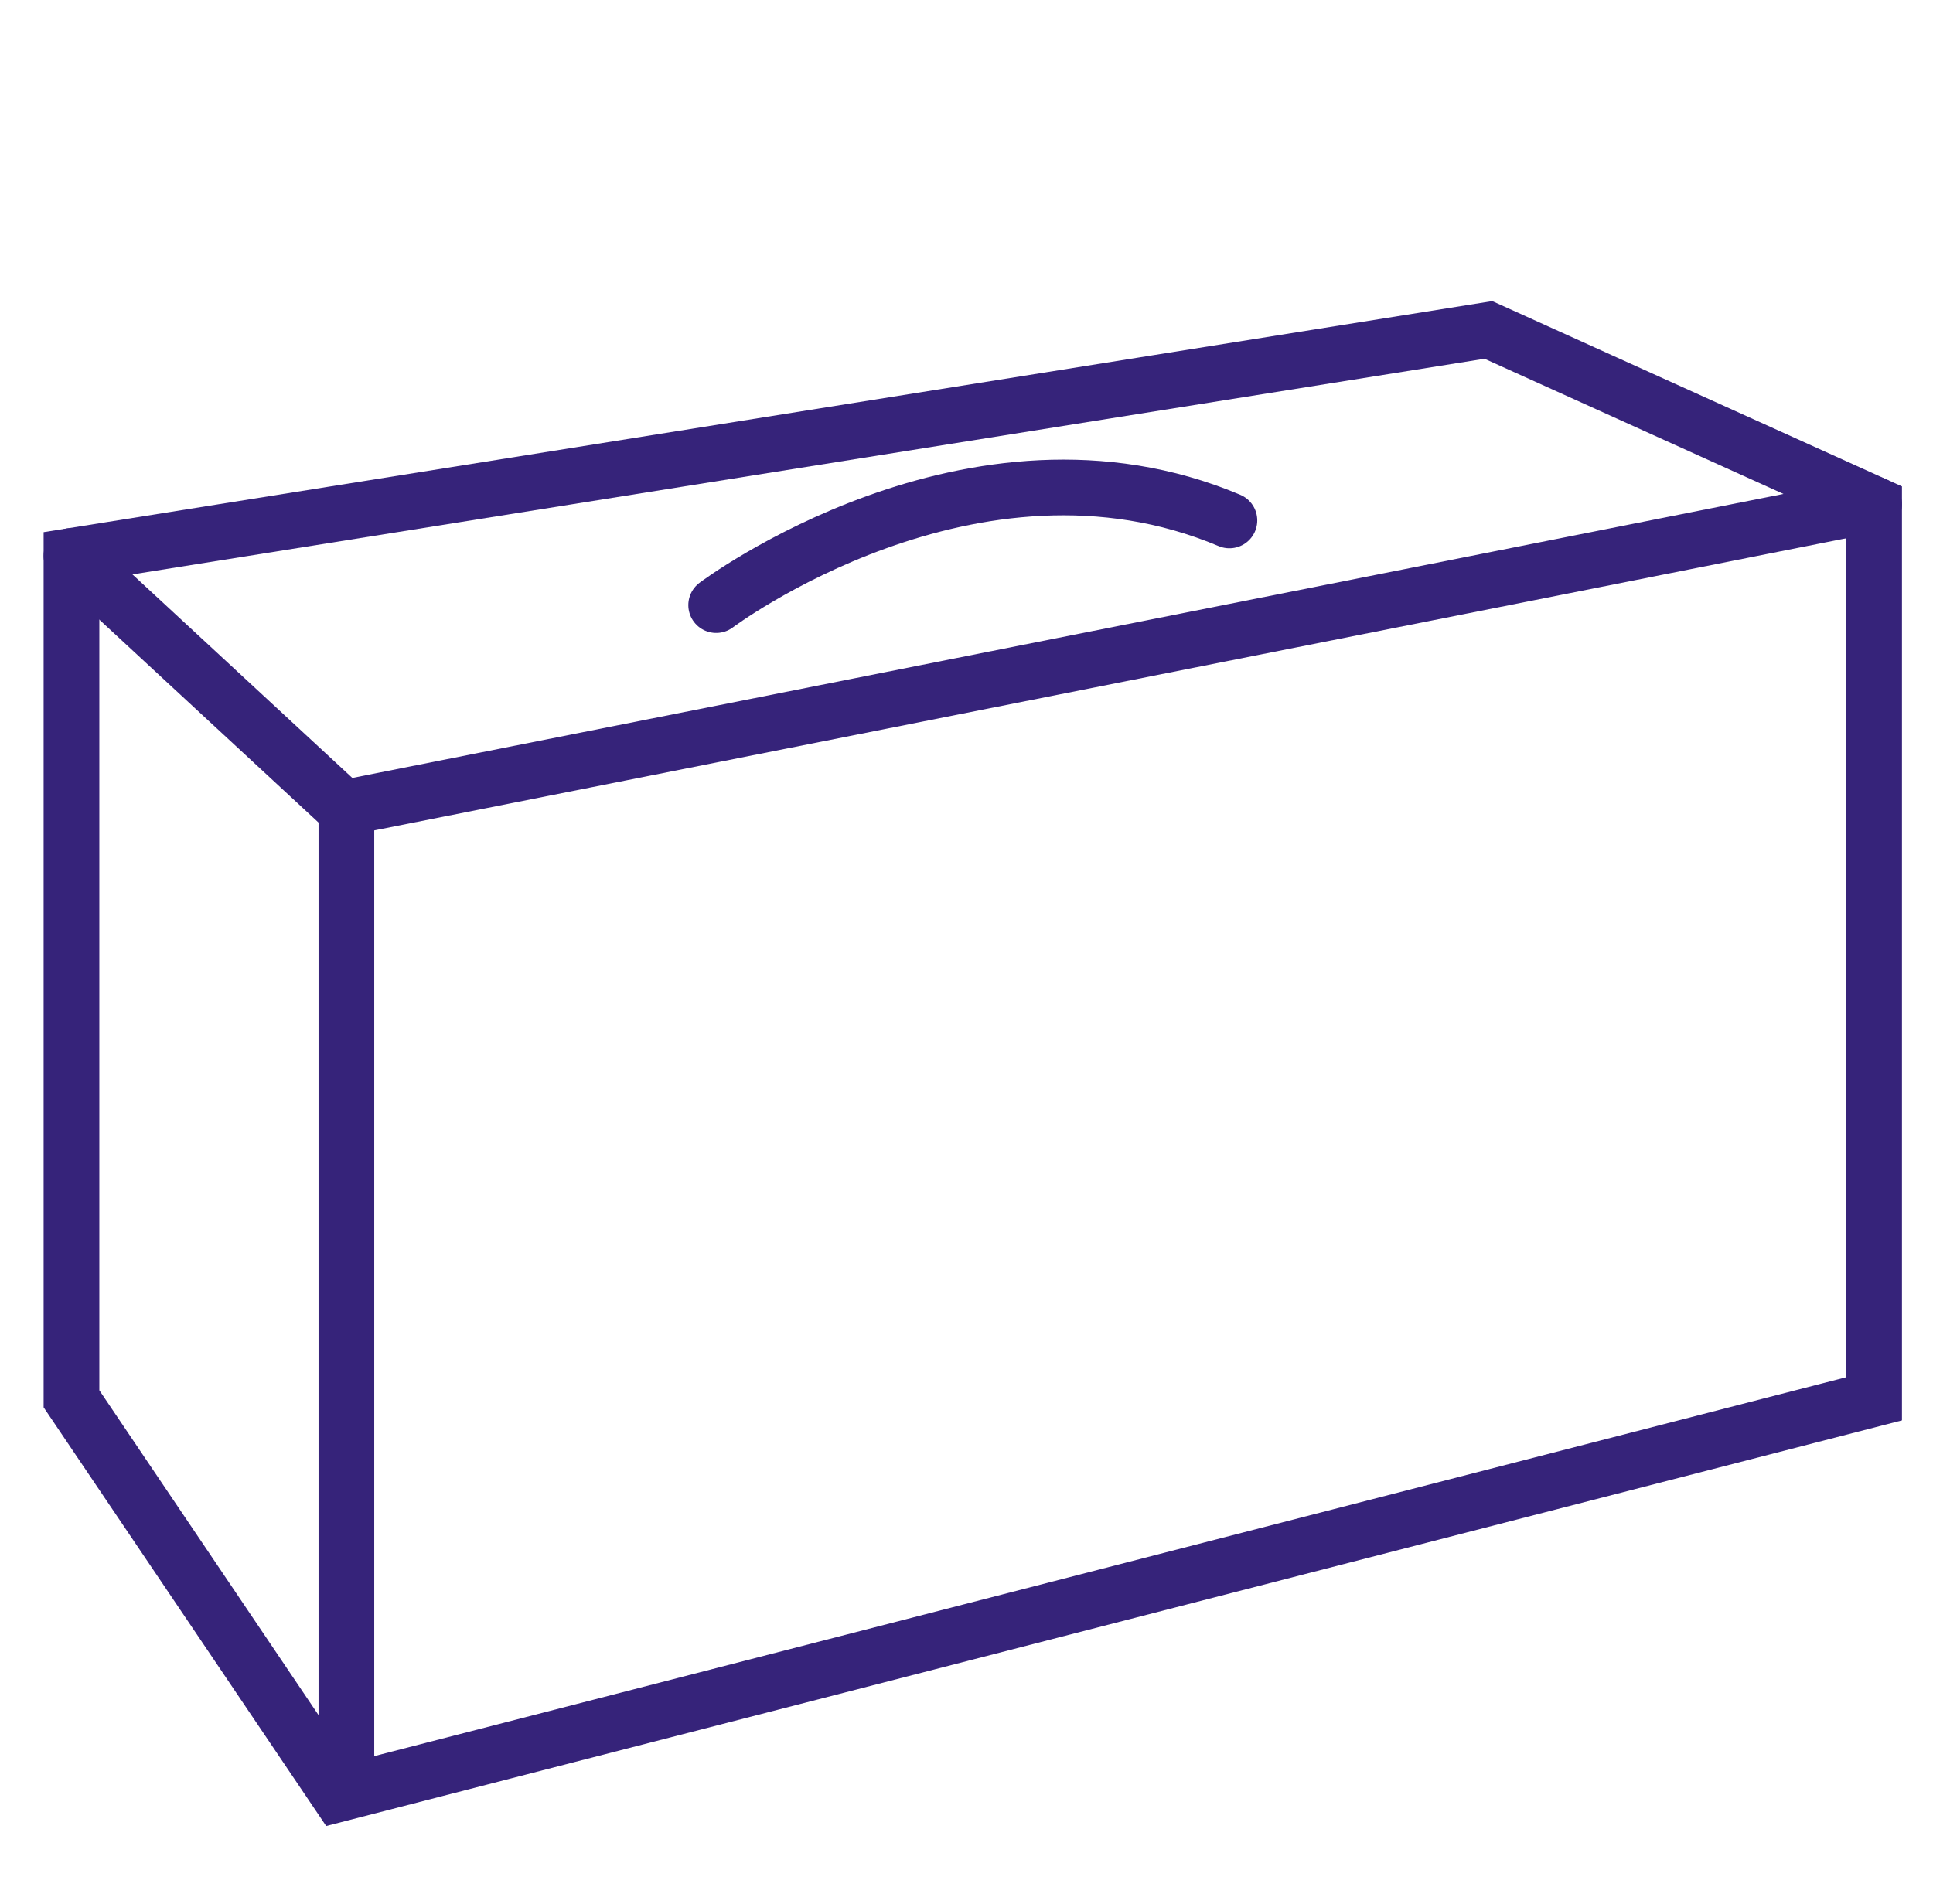
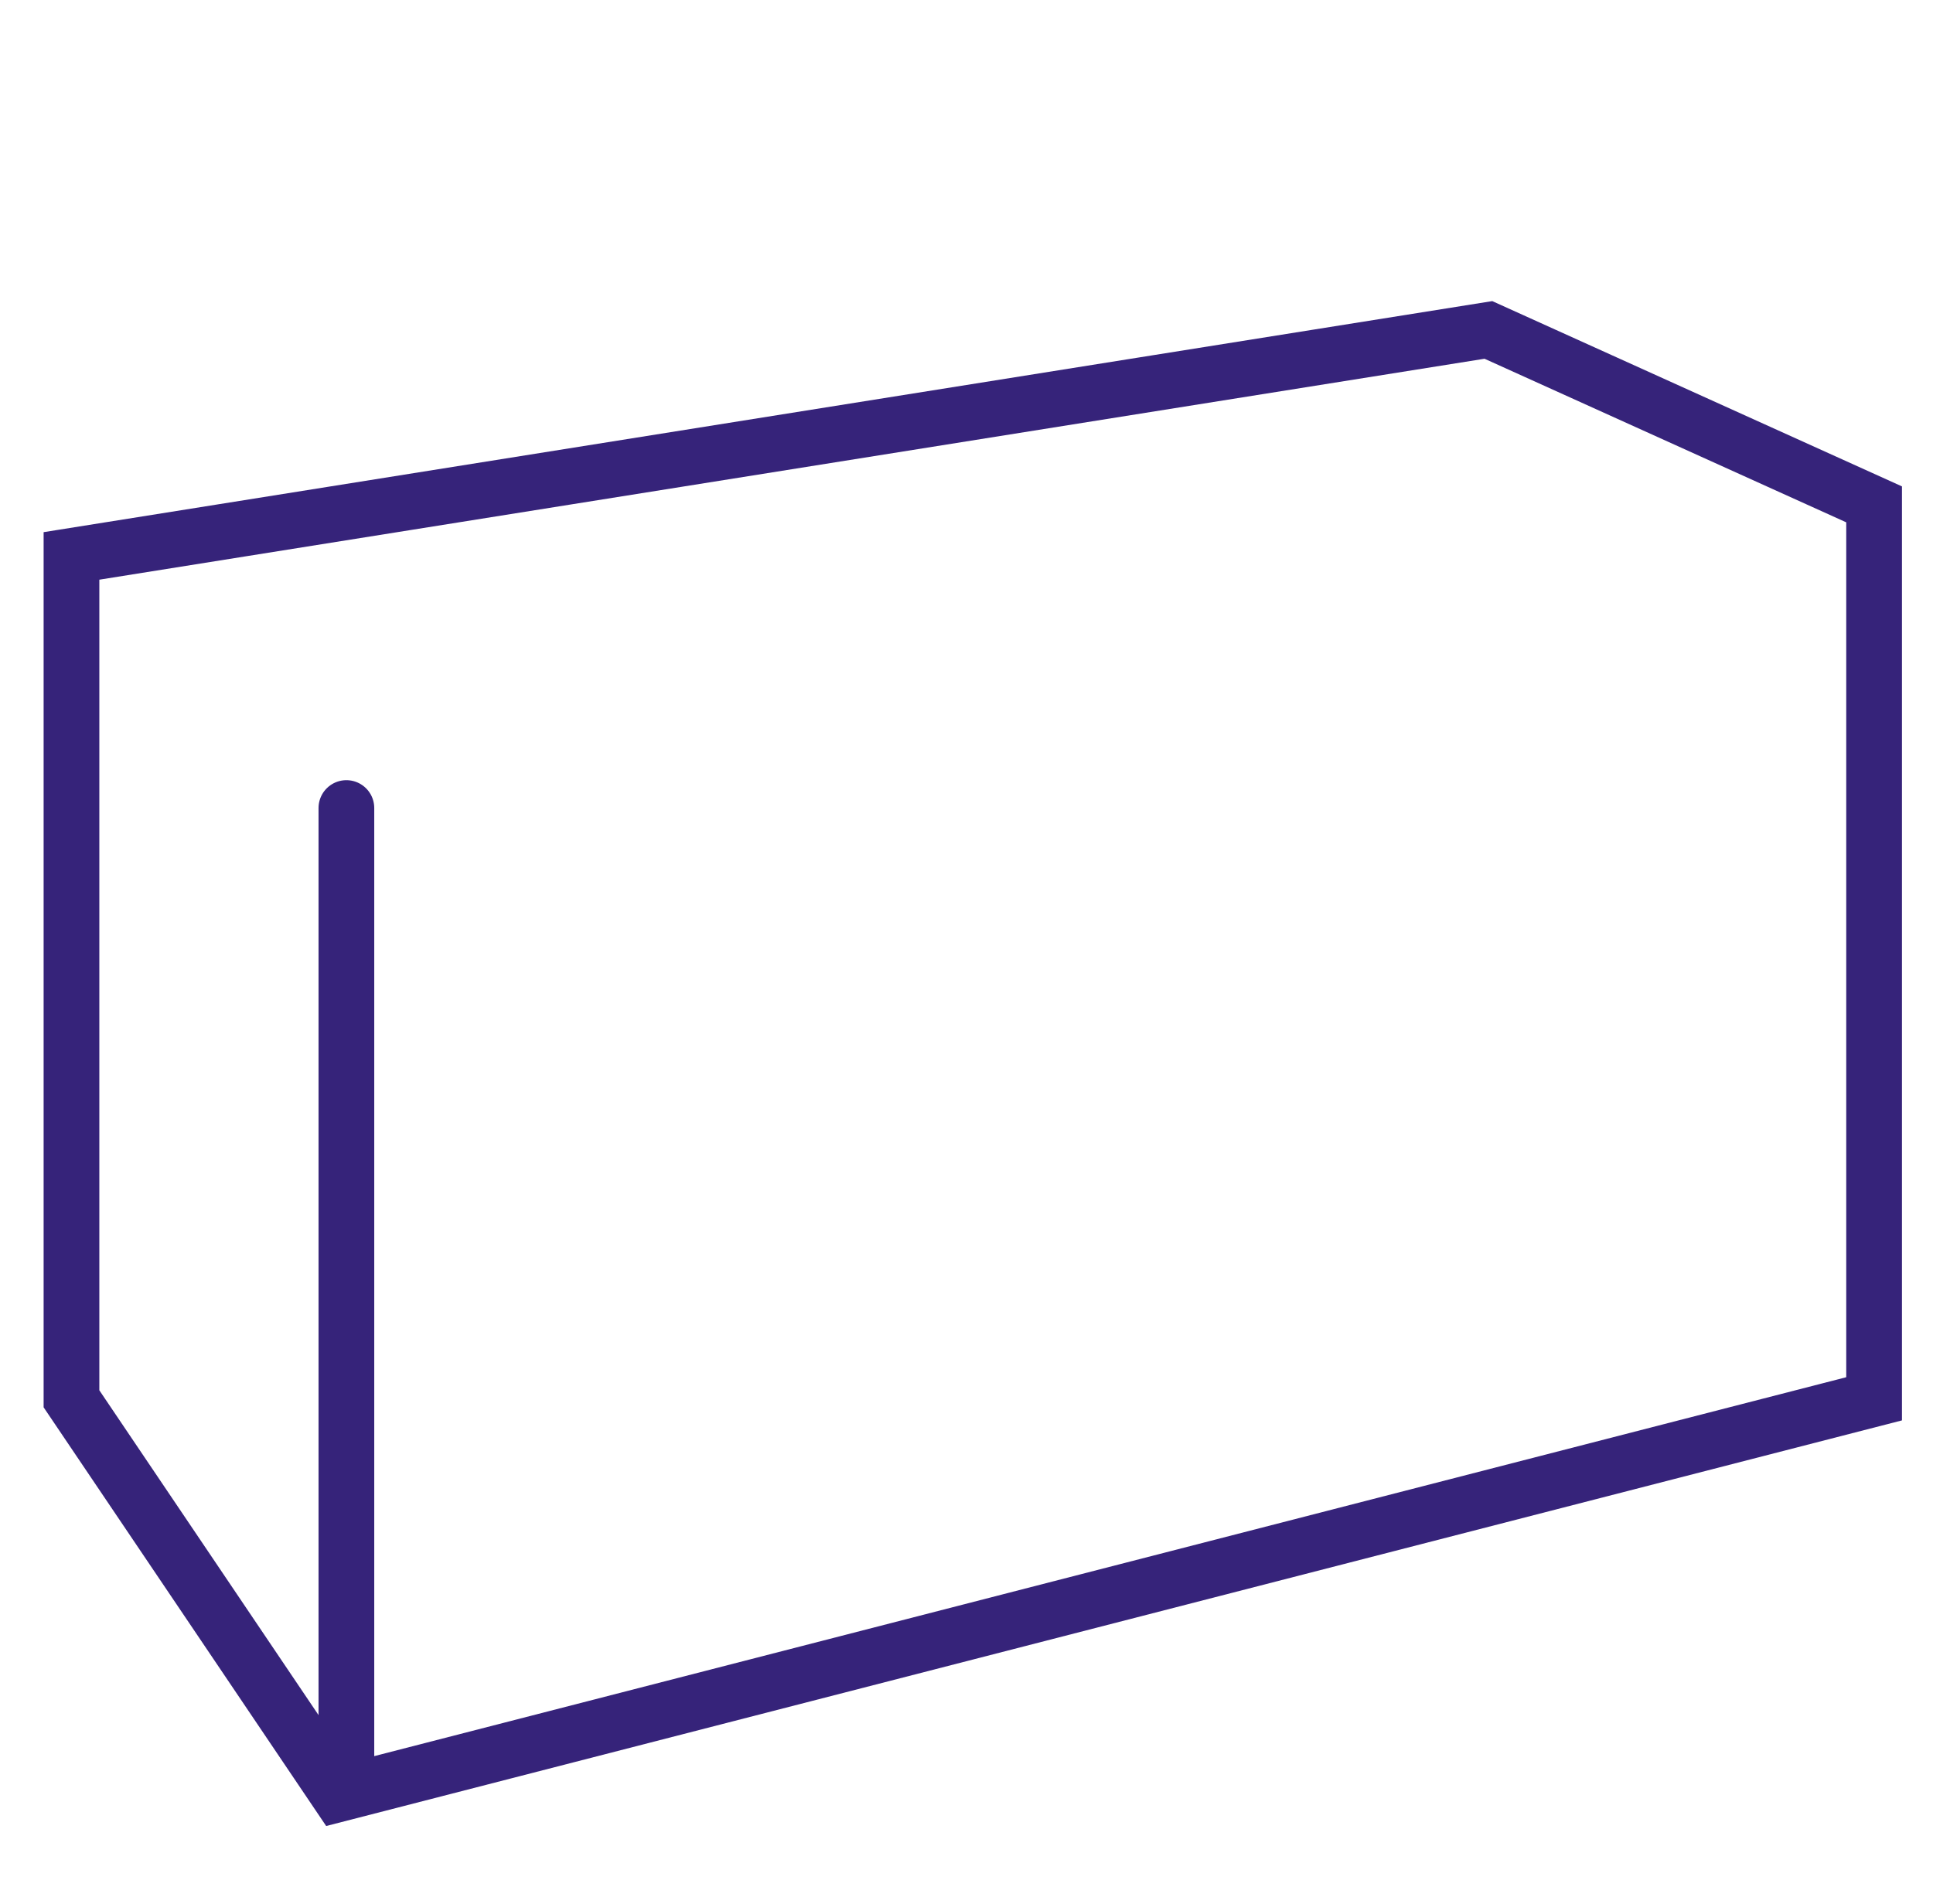
<svg xmlns="http://www.w3.org/2000/svg" id="Laag_1" data-name="Laag 1" viewBox="0 0 121.43 119.61">
  <defs>
    <style>      .cls-1 {        fill: none;        stroke: #36237a;        stroke-linecap: round;        stroke-miterlimit: 10;        stroke-width: 3.5px;      }    </style>
  </defs>
  <polygon class="cls-1" points="117.73 31.69 117.73 87.89 21.25 112.73 4.49 87.89 4.49 34.93 93.5 20.73 117.73 31.69" />
-   <polyline class="cls-1" points="117.73 31.69 21.6 50.77 4.49 34.93" />
  <line class="cls-1" x1="21.76" y1="112.04" x2="21.76" y2="50.77" />
-   <path class="cls-1" d="M44.99,38.02s16.12-12.12,32.24-5.32" />
</svg>